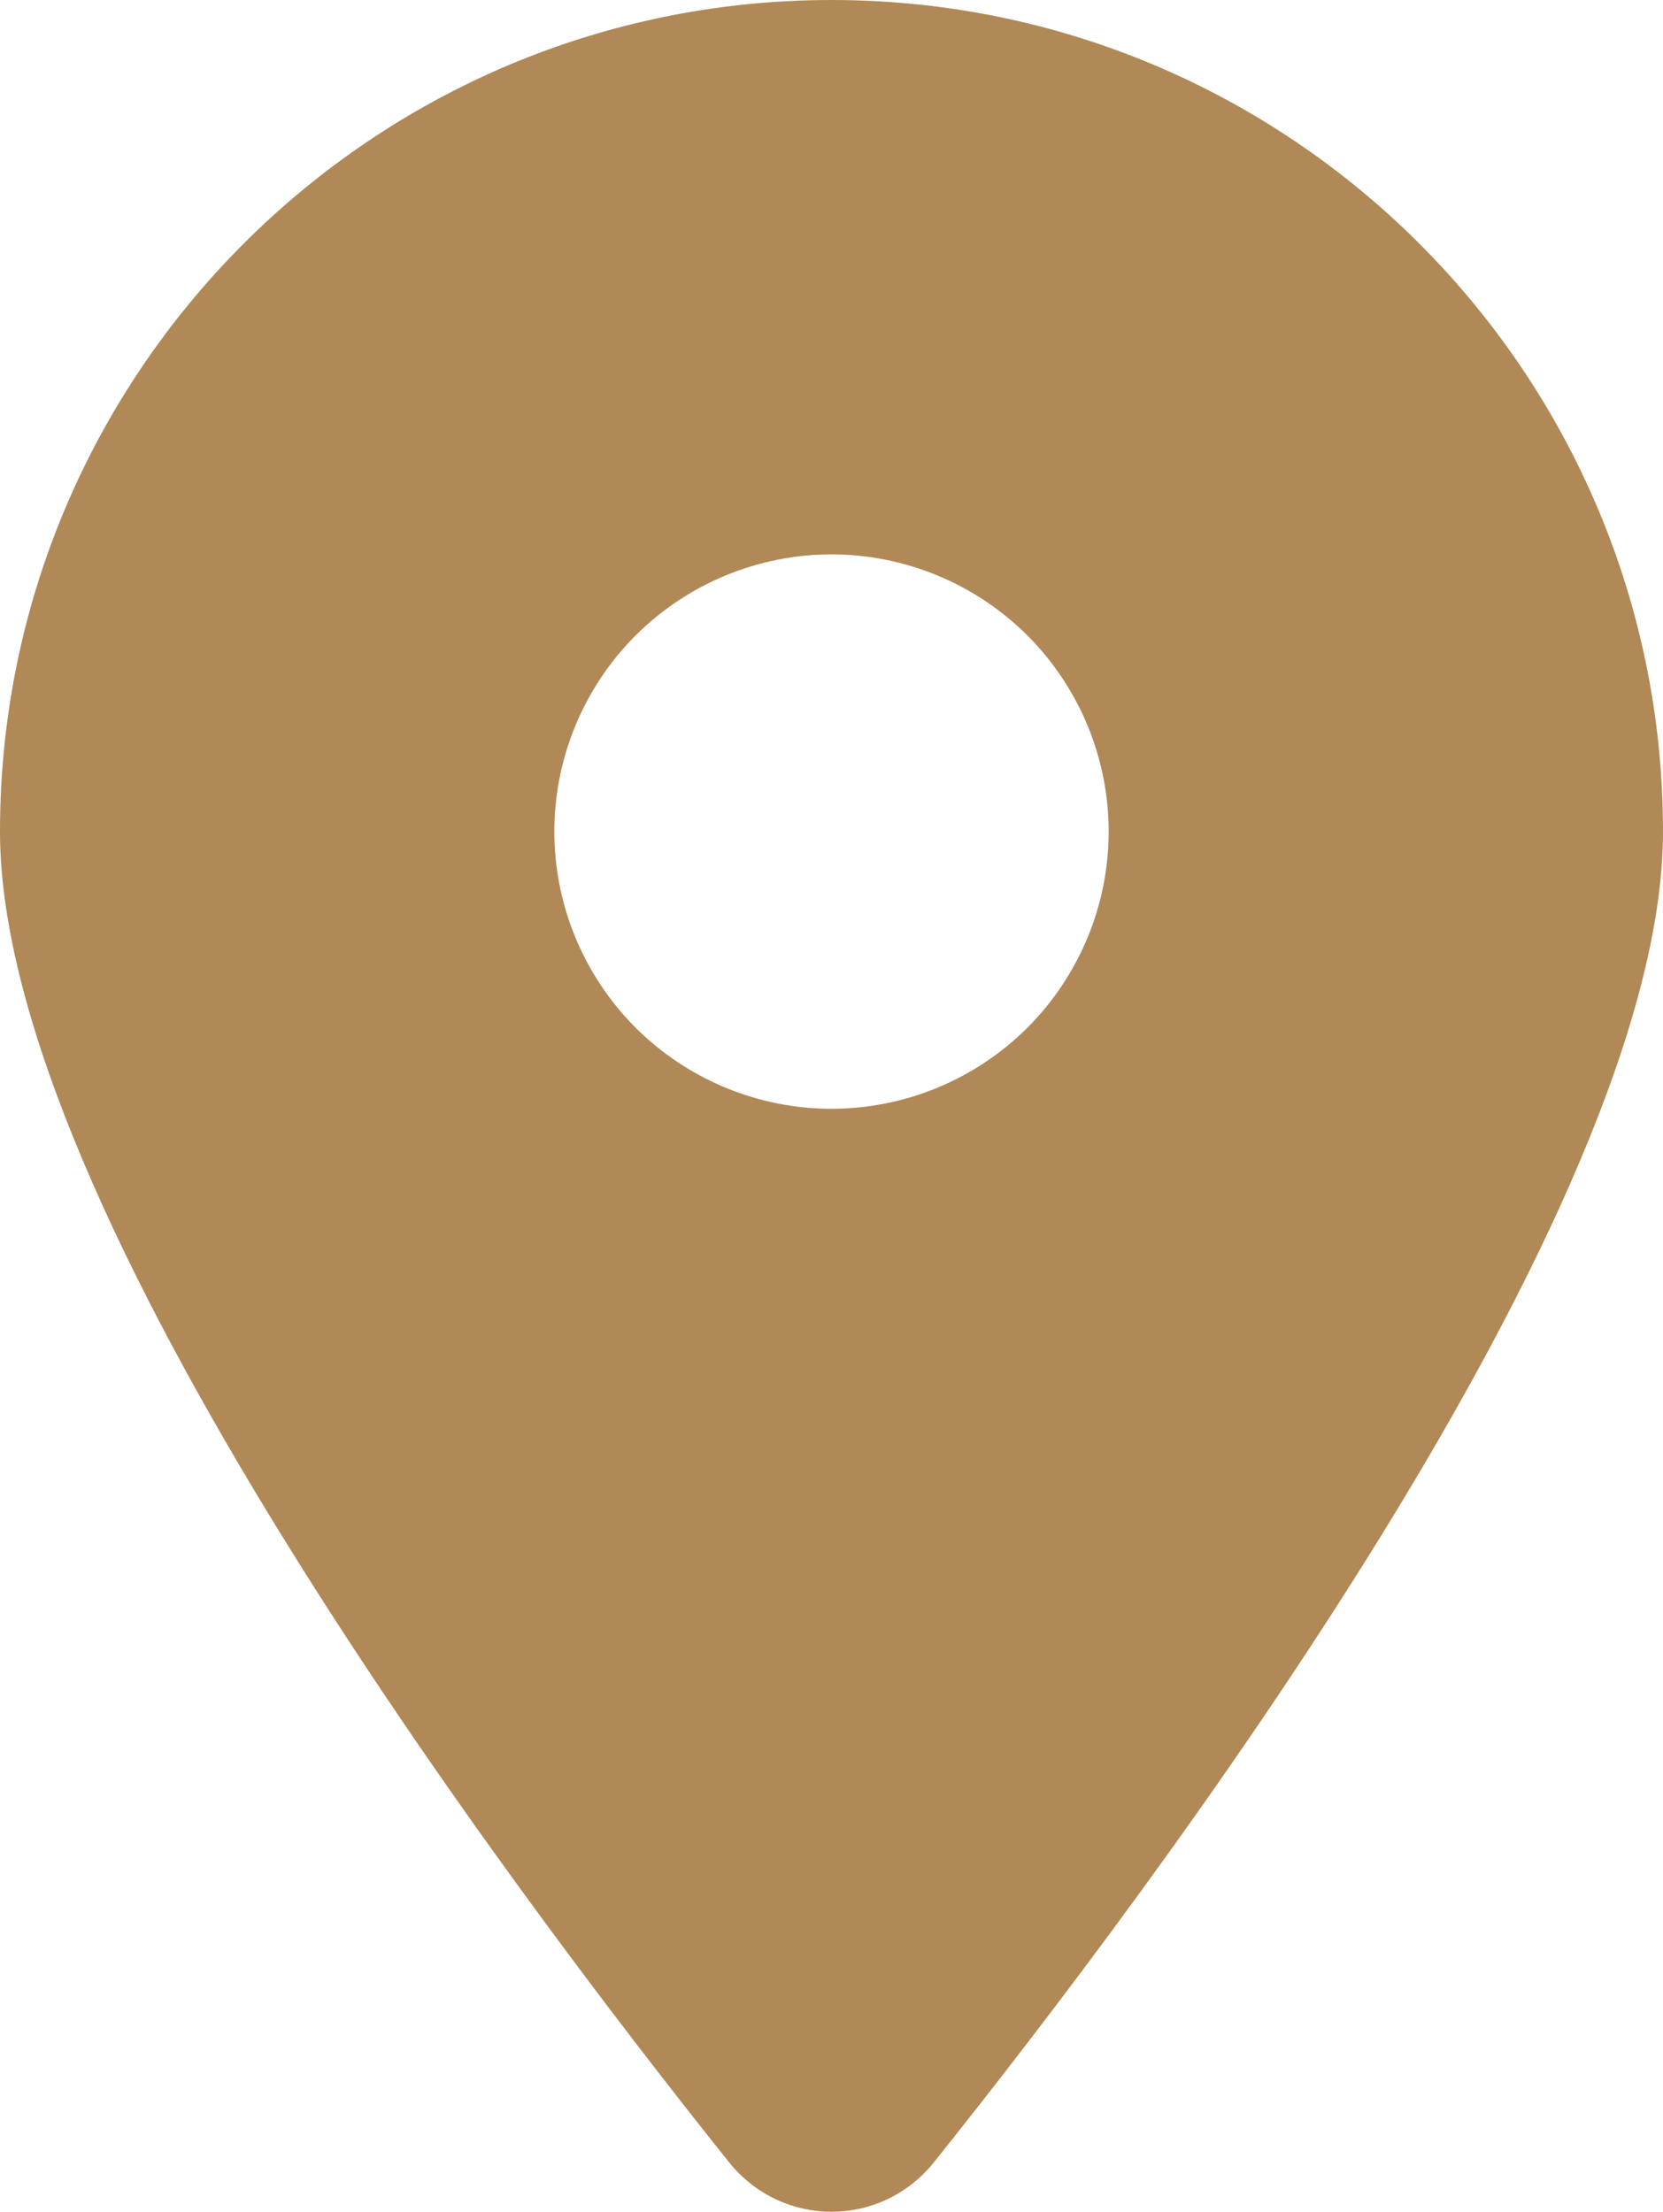
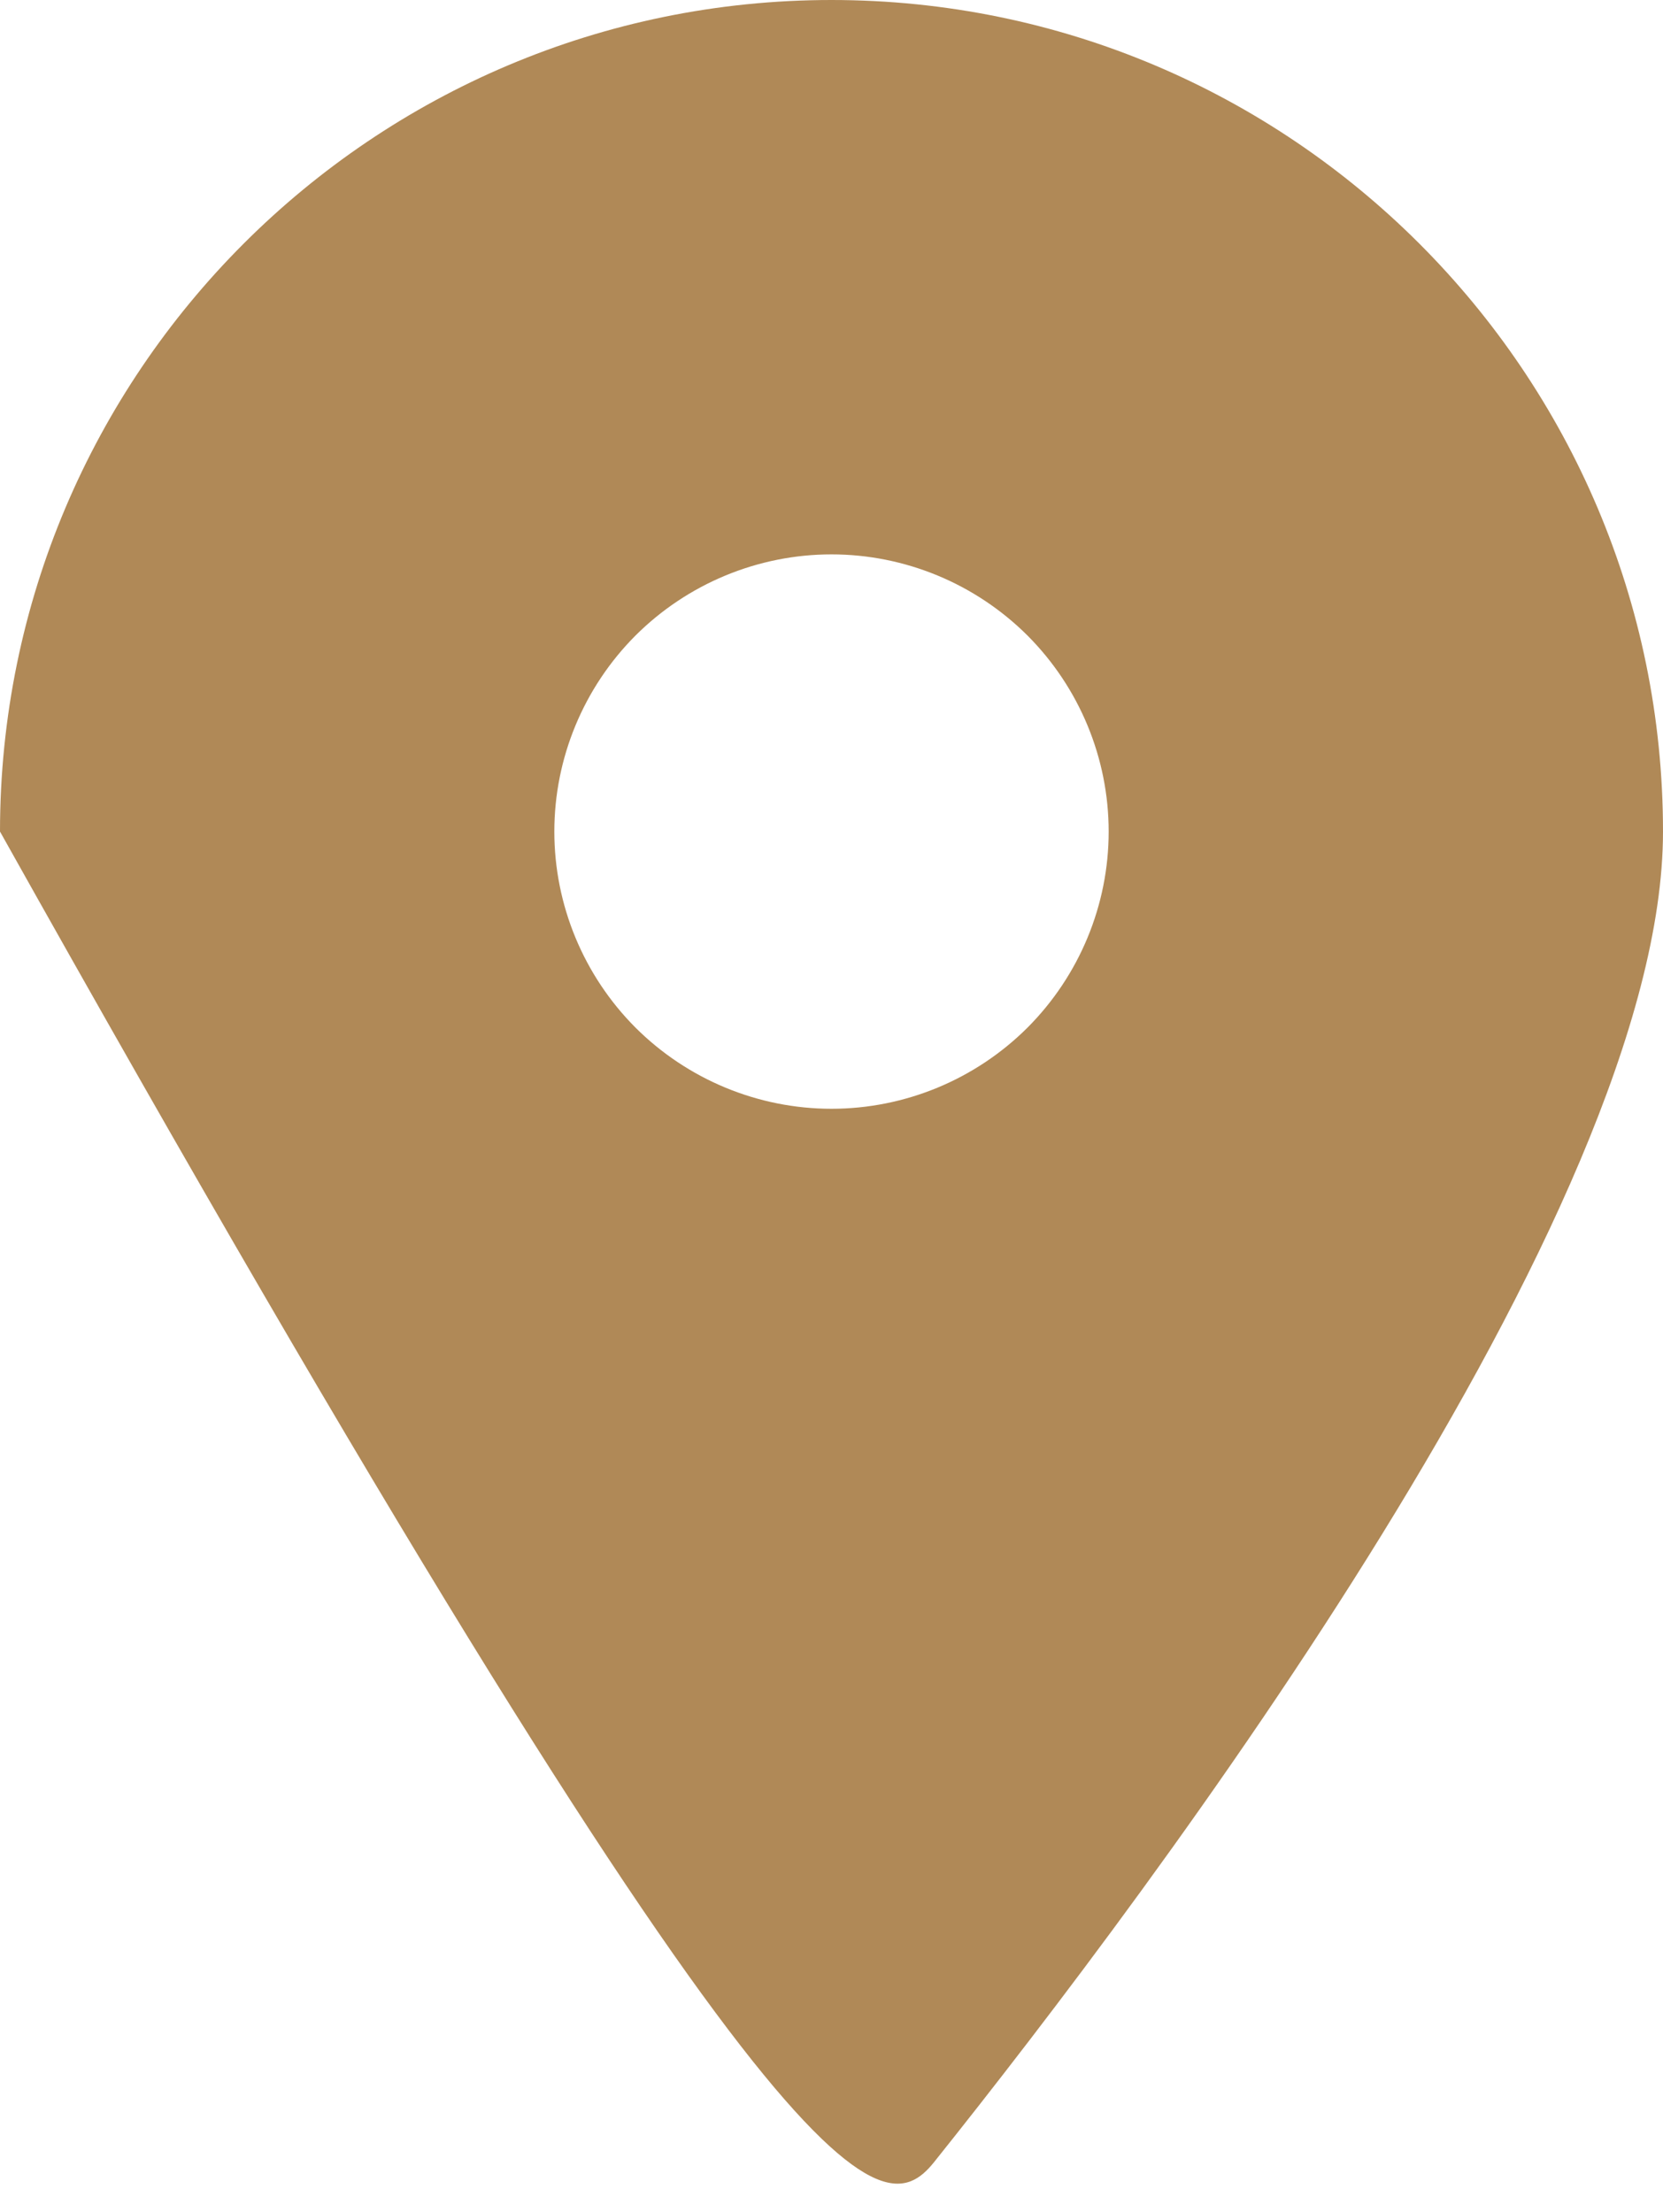
<svg xmlns="http://www.w3.org/2000/svg" viewBox="0 0 11.25 14.961" fill="none">
-   <path d="M6.319 14.625C7.822 12.744 11.25 8.186 11.25 5.625C11.25 2.52 8.73 0 5.625 0C2.52 0 0 2.52 0 5.625C0 8.186 3.428 12.744 4.931 14.625C5.291 15.073 5.959 15.073 6.319 14.625ZM5.625 3.75C6.122 3.75 6.599 3.948 6.951 4.299C7.302 4.651 7.5 5.128 7.5 5.625C7.5 6.122 7.302 6.599 6.951 6.951C6.599 7.302 6.122 7.5 5.625 7.5C5.128 7.5 4.651 7.302 4.299 6.951C3.948 6.599 3.75 6.122 3.75 5.625C3.75 5.128 3.948 4.651 4.299 4.299C4.651 3.948 5.128 3.75 5.625 3.75Z" fill="#B08957" />
+   <path d="M6.319 14.625C7.822 12.744 11.25 8.186 11.25 5.625C11.25 2.52 8.73 0 5.625 0C2.52 0 0 2.52 0 5.625C5.291 15.073 5.959 15.073 6.319 14.625ZM5.625 3.75C6.122 3.75 6.599 3.948 6.951 4.299C7.302 4.651 7.5 5.128 7.5 5.625C7.5 6.122 7.302 6.599 6.951 6.951C6.599 7.302 6.122 7.5 5.625 7.5C5.128 7.5 4.651 7.302 4.299 6.951C3.948 6.599 3.75 6.122 3.75 5.625C3.75 5.128 3.948 4.651 4.299 4.299C4.651 3.948 5.128 3.75 5.625 3.75Z" fill="#B08957" />
</svg>